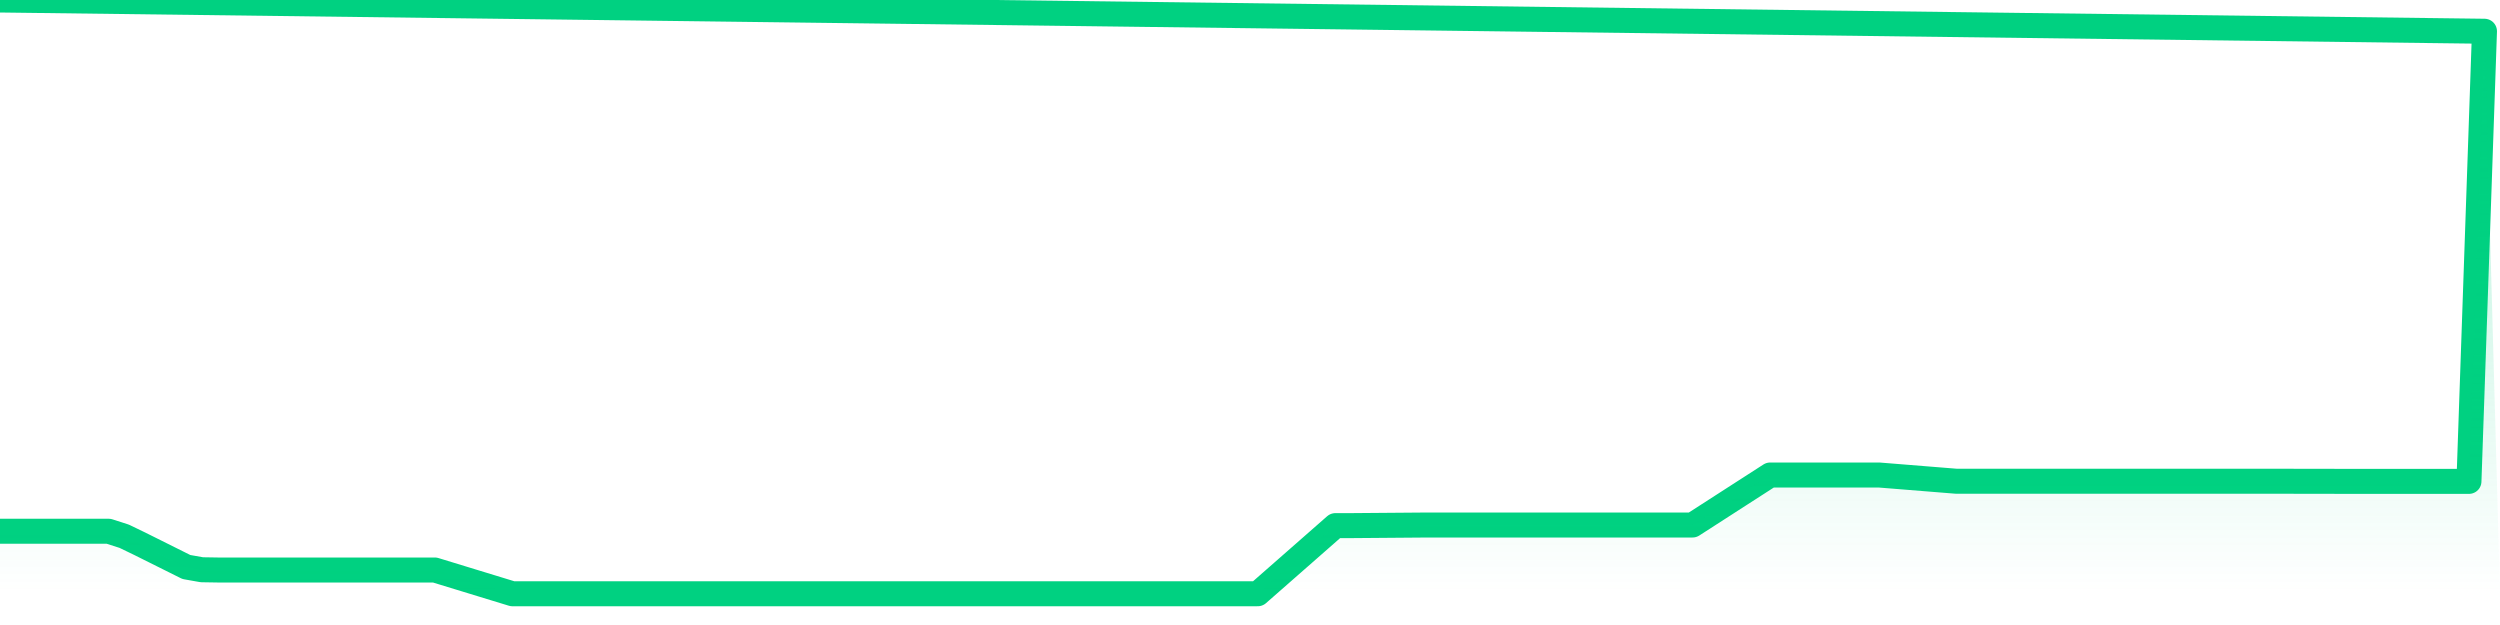
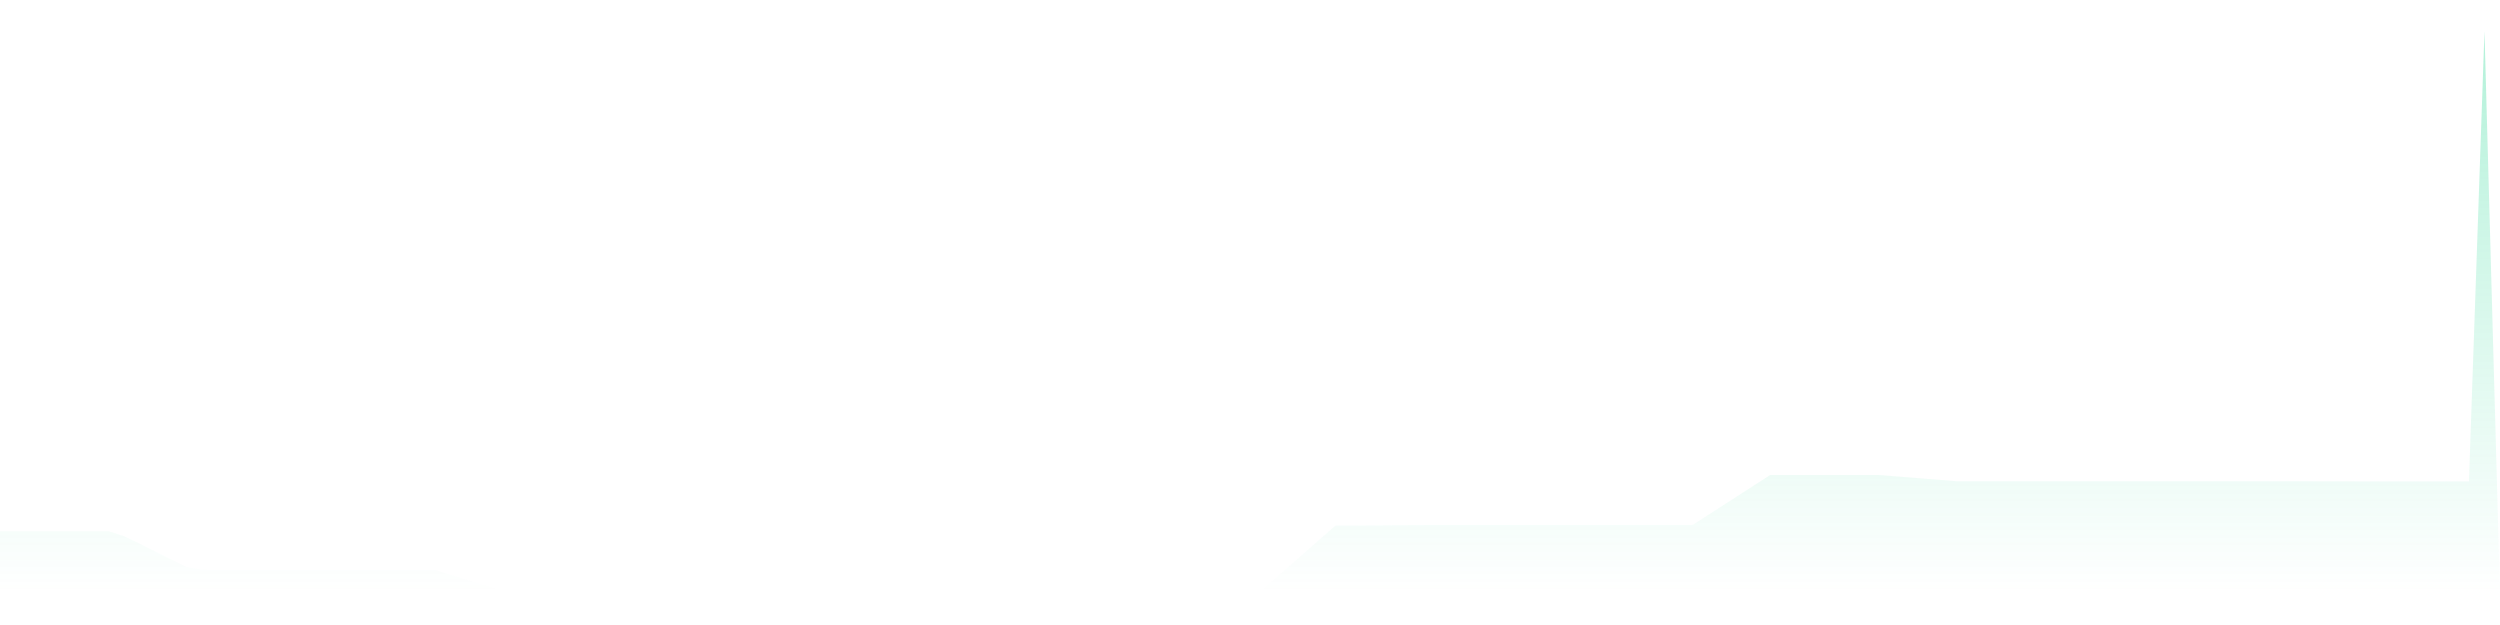
<svg xmlns="http://www.w3.org/2000/svg" width="200" height="50" viewBox="0 0 200 50" shape-rendering="auto">
-   <polyline points="0,42.5 1.242,42.5 2.484,42.5 3.727,42.501 4.969,42.501 6.211,42.501 7.453,42.501 8.696,42.501 9.938,42.901 11.18,43.501 12.422,44.12 13.665,44.74 14.907,45.36 16.149,45.58 17.391,45.6 18.634,45.6 19.876,45.6 21.118,45.6 22.36,45.6 23.602,45.6 24.845,45.6 26.087,45.6 27.329,45.6 28.571,45.6 29.814,45.6 31.056,45.6 32.298,45.6 33.54,45.6 34.783,45.6 36.025,45.98 37.267,46.36 38.509,46.74 39.752,47.12 40.994,47.5 42.236,47.5 43.478,47.5 44.72,47.5 45.963,47.5 47.205,47.5 48.447,47.5 49.689,47.5 50.932,47.5 52.174,47.5 53.416,47.5 54.658,47.5 55.901,47.5 57.143,47.5 58.385,47.5 59.627,47.5 60.87,47.5 62.112,47.5 63.354,47.5 64.596,47.5 65.839,47.5 67.081,47.5 68.323,47.5 69.565,47.5 70.807,47.5 72.05,47.5 73.292,47.5 74.534,47.5 75.776,47.5 77.019,47.5 78.261,47.5 79.503,47.5 80.745,47.5 81.988,47.5 83.23,47.5 84.472,47.5 85.714,47.5 86.957,47.5 88.199,47.5 89.441,47.5 90.683,47.5 91.925,47.5 93.168,47.5 94.41,47.5 95.652,47.5 96.894,47.5 98.137,47.5 99.379,47.5 100.621,47.5 101.863,46.41 103.106,45.32 104.348,44.23 105.59,43.14 106.832,42.05 108.075,42.05 109.317,42.04 110.559,42.03 111.801,42.02 113.043,42.01 114.286,42 115.528,42 116.77,42 118.012,42 119.255,42 120.497,42 121.739,42 122.981,42 124.224,42 125.466,42 126.708,42 127.95,42 129.193,42 130.435,42 131.677,42 132.919,42 134.161,42 135.404,42 136.646,41.2 137.888,40.4 139.13,39.6 140.373,38.8 141.615,38 142.857,38 144.099,38 145.342,38 146.584,38 147.826,38 149.068,38 150.311,38 151.553,38.1 152.795,38.2 154.037,38.3 155.28,38.4 156.522,38.5 157.764,38.5 159.006,38.5 160.248,38.5 161.491,38.5 162.733,38.5 163.975,38.5 165.217,38.5 166.46,38.5 167.702,38.5 168.944,38.5 170.186,38.5 171.429,38.5 172.671,38.5 173.913,38.5 175.155,38.5 176.398,38.5 177.64,38.5 178.882,38.5 180.124,38.5 181.366,38.5 182.609,38.5 183.851,38.502 185.093,38.504 186.335,38.506 187.578,38.508 188.82,38.51 190.062,38.51 191.304,38.51 192.547,38.51 193.789,38.51 195.031,38.51 196.273,38.51 197.516,38.51 198.758,2.5 200,NaN " stroke="#00d181" stroke-width="2" stroke-opacity="1" fill="none" fill-opacity="0" stroke-linejoin="round" vector-effect="non-scaling-stroke" />
  <defs>
    <linearGradient id="areaGradient" x1="0%" y1="0%" x2="0%" y2="100%">
      <stop offset="0%" stop-color="#00d181" stop-opacity="0.3" />
      <stop offset="100%" stop-color="#00d181" stop-opacity="0" />
    </linearGradient>
  </defs>
-   <path d="&#10;      M 0,47.5 &#10;      L 0,42.5 &#10;      L 0,42.5 L 1.242,42.5 L 2.484,42.5 L 3.727,42.501 L 4.969,42.501 L 6.211,42.501 L 7.453,42.501 L 8.696,42.501 L 9.938,42.901 L 11.18,43.501 L 12.422,44.12 L 13.665,44.74 L 14.907,45.36 L 16.149,45.58 L 17.391,45.6 L 18.634,45.6 L 19.876,45.6 L 21.118,45.6 L 22.36,45.6 L 23.602,45.6 L 24.845,45.6 L 26.087,45.6 L 27.329,45.6 L 28.571,45.6 L 29.814,45.6 L 31.056,45.6 L 32.298,45.6 L 33.54,45.6 L 34.783,45.6 L 36.025,45.98 L 37.267,46.36 L 38.509,46.74 L 39.752,47.12 L 40.994,47.5 L 42.236,47.5 L 43.478,47.5 L 44.72,47.5 L 45.963,47.5 L 47.205,47.5 L 48.447,47.5 L 49.689,47.5 L 50.932,47.5 L 52.174,47.5 L 53.416,47.5 L 54.658,47.5 L 55.901,47.5 L 57.143,47.5 L 58.385,47.5 L 59.627,47.5 L 60.87,47.5 L 62.112,47.5 L 63.354,47.5 L 64.596,47.5 L 65.839,47.5 L 67.081,47.5 L 68.323,47.5 L 69.565,47.5 L 70.807,47.5 L 72.05,47.5 L 73.292,47.5 L 74.534,47.5 L 75.776,47.5 L 77.019,47.5 L 78.261,47.5 L 79.503,47.5 L 80.745,47.5 L 81.988,47.5 L 83.23,47.5 L 84.472,47.5 L 85.714,47.5 L 86.957,47.5 L 88.199,47.5 L 89.441,47.5 L 90.683,47.5 L 91.925,47.5 L 93.168,47.5 L 94.41,47.5 L 95.652,47.5 L 96.894,47.5 L 98.137,47.5 L 99.379,47.5 L 100.621,47.5 L 101.863,46.41 L 103.106,45.32 L 104.348,44.23 L 105.59,43.14 L 106.832,42.05 L 108.075,42.05 L 109.317,42.04 L 110.559,42.03 L 111.801,42.02 L 113.043,42.01 L 114.286,42 L 115.528,42 L 116.77,42 L 118.012,42 L 119.255,42 L 120.497,42 L 121.739,42 L 122.981,42 L 124.224,42 L 125.466,42 L 126.708,42 L 127.95,42 L 129.193,42 L 130.435,42 L 131.677,42 L 132.919,42 L 134.161,42 L 135.404,42 L 136.646,41.2 L 137.888,40.4 L 139.13,39.6 L 140.373,38.8 L 141.615,38 L 142.857,38 L 144.099,38 L 145.342,38 L 146.584,38 L 147.826,38 L 149.068,38 L 150.311,38 L 151.553,38.1 L 152.795,38.2 L 154.037,38.3 L 155.28,38.4 L 156.522,38.5 L 157.764,38.5 L 159.006,38.5 L 160.248,38.5 L 161.491,38.5 L 162.733,38.5 L 163.975,38.5 L 165.217,38.5 L 166.46,38.5 L 167.702,38.5 L 168.944,38.5 L 170.186,38.5 L 171.429,38.5 L 172.671,38.5 L 173.913,38.5 L 175.155,38.5 L 176.398,38.5 L 177.64,38.5 L 178.882,38.5 L 180.124,38.5 L 181.366,38.5 L 182.609,38.5 L 183.851,38.502 L 185.093,38.504 L 186.335,38.506 L 187.578,38.508 L 188.82,38.51 L 190.062,38.51 L 191.304,38.51 L 192.547,38.51 L 193.789,38.51 L 195.031,38.51 L 196.273,38.51 L 197.516,38.51 L 198.758,2.5 L 200,47.5 L 0,47.5 &#10;      L 0,47.5 &#10;      Z&#10;    " fill="url(#areaGradient)" />
+   <path d="&#10;      M 0,47.5 &#10;      L 0,42.5 &#10;      L 0,42.5 L 1.242,42.5 L 2.484,42.5 L 3.727,42.501 L 4.969,42.501 L 6.211,42.501 L 7.453,42.501 L 8.696,42.501 L 9.938,42.901 L 11.18,43.501 L 12.422,44.12 L 13.665,44.74 L 14.907,45.36 L 16.149,45.58 L 17.391,45.6 L 18.634,45.6 L 19.876,45.6 L 21.118,45.6 L 22.36,45.6 L 23.602,45.6 L 24.845,45.6 L 26.087,45.6 L 27.329,45.6 L 28.571,45.6 L 29.814,45.6 L 31.056,45.6 L 32.298,45.6 L 33.54,45.6 L 34.783,45.6 L 36.025,45.98 L 37.267,46.36 L 38.509,46.74 L 39.752,47.12 L 40.994,47.5 L 42.236,47.5 L 43.478,47.5 L 44.72,47.5 L 45.963,47.5 L 47.205,47.5 L 48.447,47.5 L 49.689,47.5 L 50.932,47.5 L 52.174,47.5 L 53.416,47.5 L 54.658,47.5 L 57.143,47.5 L 58.385,47.5 L 59.627,47.5 L 60.87,47.5 L 62.112,47.5 L 63.354,47.5 L 64.596,47.5 L 65.839,47.5 L 67.081,47.5 L 68.323,47.5 L 69.565,47.5 L 70.807,47.5 L 72.05,47.5 L 73.292,47.5 L 74.534,47.5 L 75.776,47.5 L 77.019,47.5 L 78.261,47.5 L 79.503,47.5 L 80.745,47.5 L 81.988,47.5 L 83.23,47.5 L 84.472,47.5 L 85.714,47.5 L 86.957,47.5 L 88.199,47.5 L 89.441,47.5 L 90.683,47.5 L 91.925,47.5 L 93.168,47.5 L 94.41,47.5 L 95.652,47.5 L 96.894,47.5 L 98.137,47.5 L 99.379,47.5 L 100.621,47.5 L 101.863,46.41 L 103.106,45.32 L 104.348,44.23 L 105.59,43.14 L 106.832,42.05 L 108.075,42.05 L 109.317,42.04 L 110.559,42.03 L 111.801,42.02 L 113.043,42.01 L 114.286,42 L 115.528,42 L 116.77,42 L 118.012,42 L 119.255,42 L 120.497,42 L 121.739,42 L 122.981,42 L 124.224,42 L 125.466,42 L 126.708,42 L 127.95,42 L 129.193,42 L 130.435,42 L 131.677,42 L 132.919,42 L 134.161,42 L 135.404,42 L 136.646,41.2 L 137.888,40.4 L 139.13,39.6 L 140.373,38.8 L 141.615,38 L 142.857,38 L 144.099,38 L 145.342,38 L 146.584,38 L 147.826,38 L 149.068,38 L 150.311,38 L 151.553,38.1 L 152.795,38.2 L 154.037,38.3 L 155.28,38.4 L 156.522,38.5 L 157.764,38.5 L 159.006,38.5 L 160.248,38.5 L 161.491,38.5 L 162.733,38.5 L 163.975,38.5 L 165.217,38.5 L 166.46,38.5 L 167.702,38.5 L 168.944,38.5 L 170.186,38.5 L 171.429,38.5 L 172.671,38.5 L 173.913,38.5 L 175.155,38.5 L 176.398,38.5 L 177.64,38.5 L 178.882,38.5 L 180.124,38.5 L 181.366,38.5 L 182.609,38.5 L 183.851,38.502 L 185.093,38.504 L 186.335,38.506 L 187.578,38.508 L 188.82,38.51 L 190.062,38.51 L 191.304,38.51 L 192.547,38.51 L 193.789,38.51 L 195.031,38.51 L 196.273,38.51 L 197.516,38.51 L 198.758,2.5 L 200,47.5 L 0,47.5 &#10;      L 0,47.5 &#10;      Z&#10;    " fill="url(#areaGradient)" />
</svg>